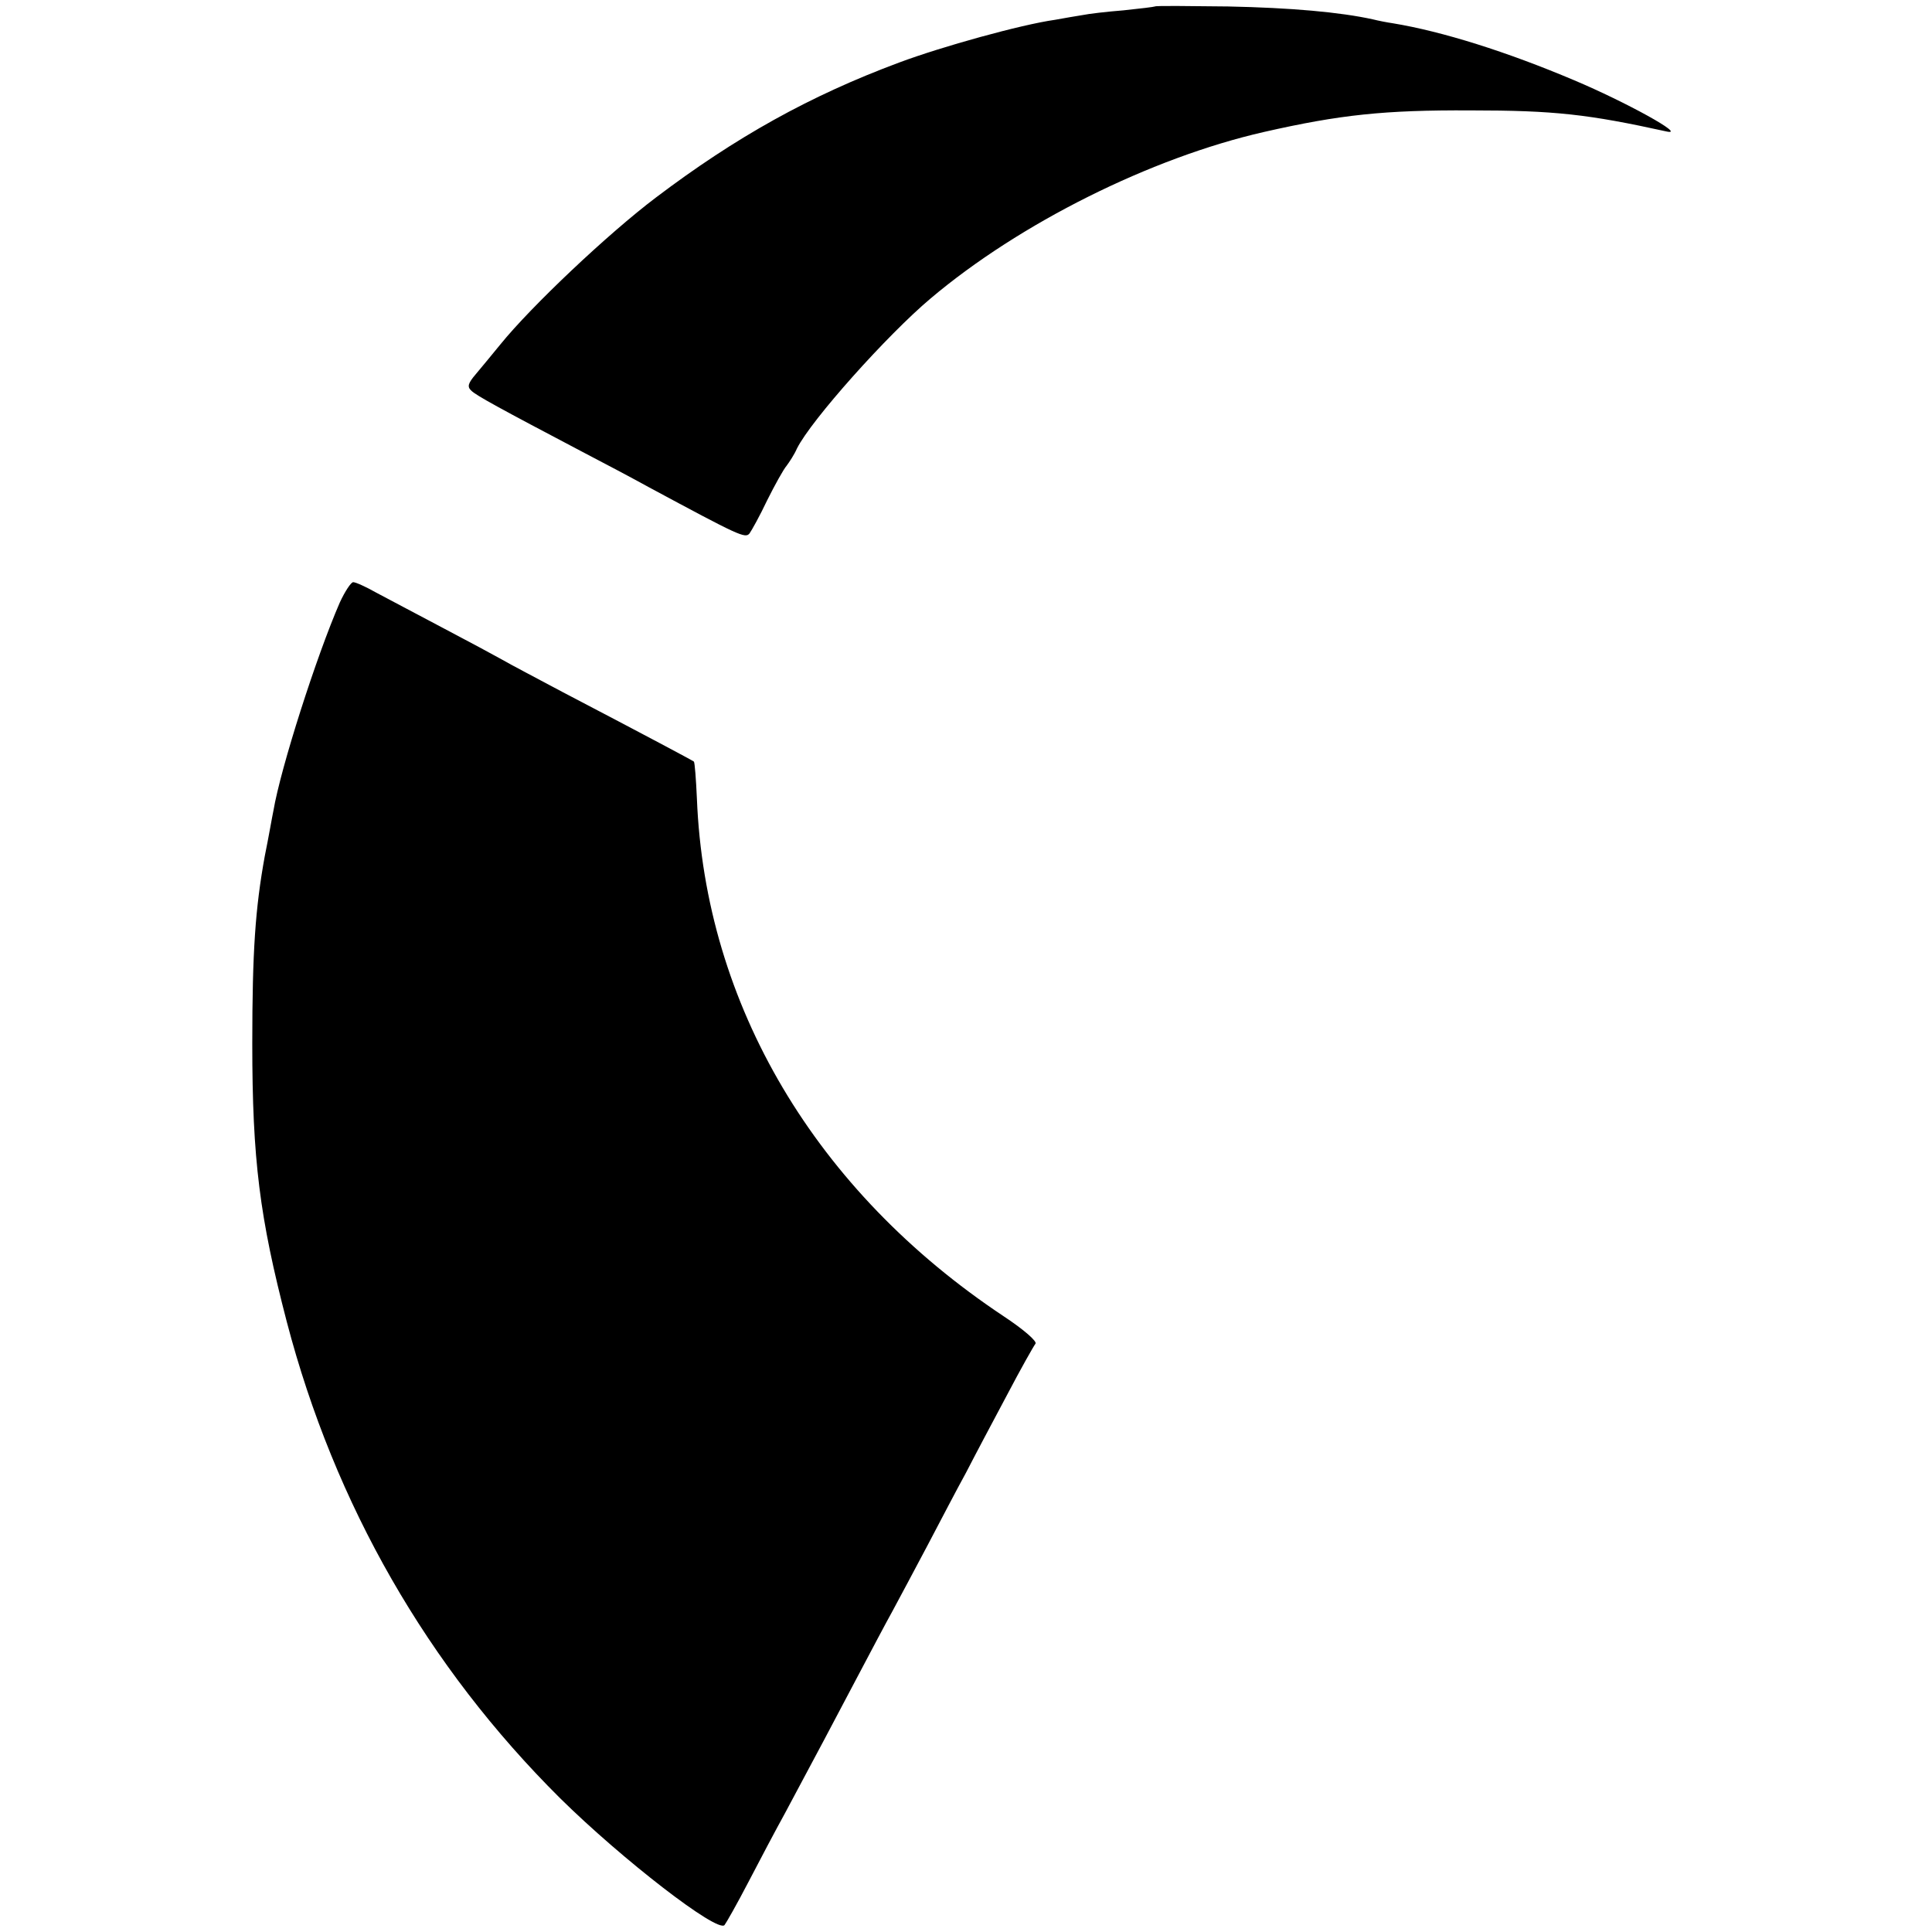
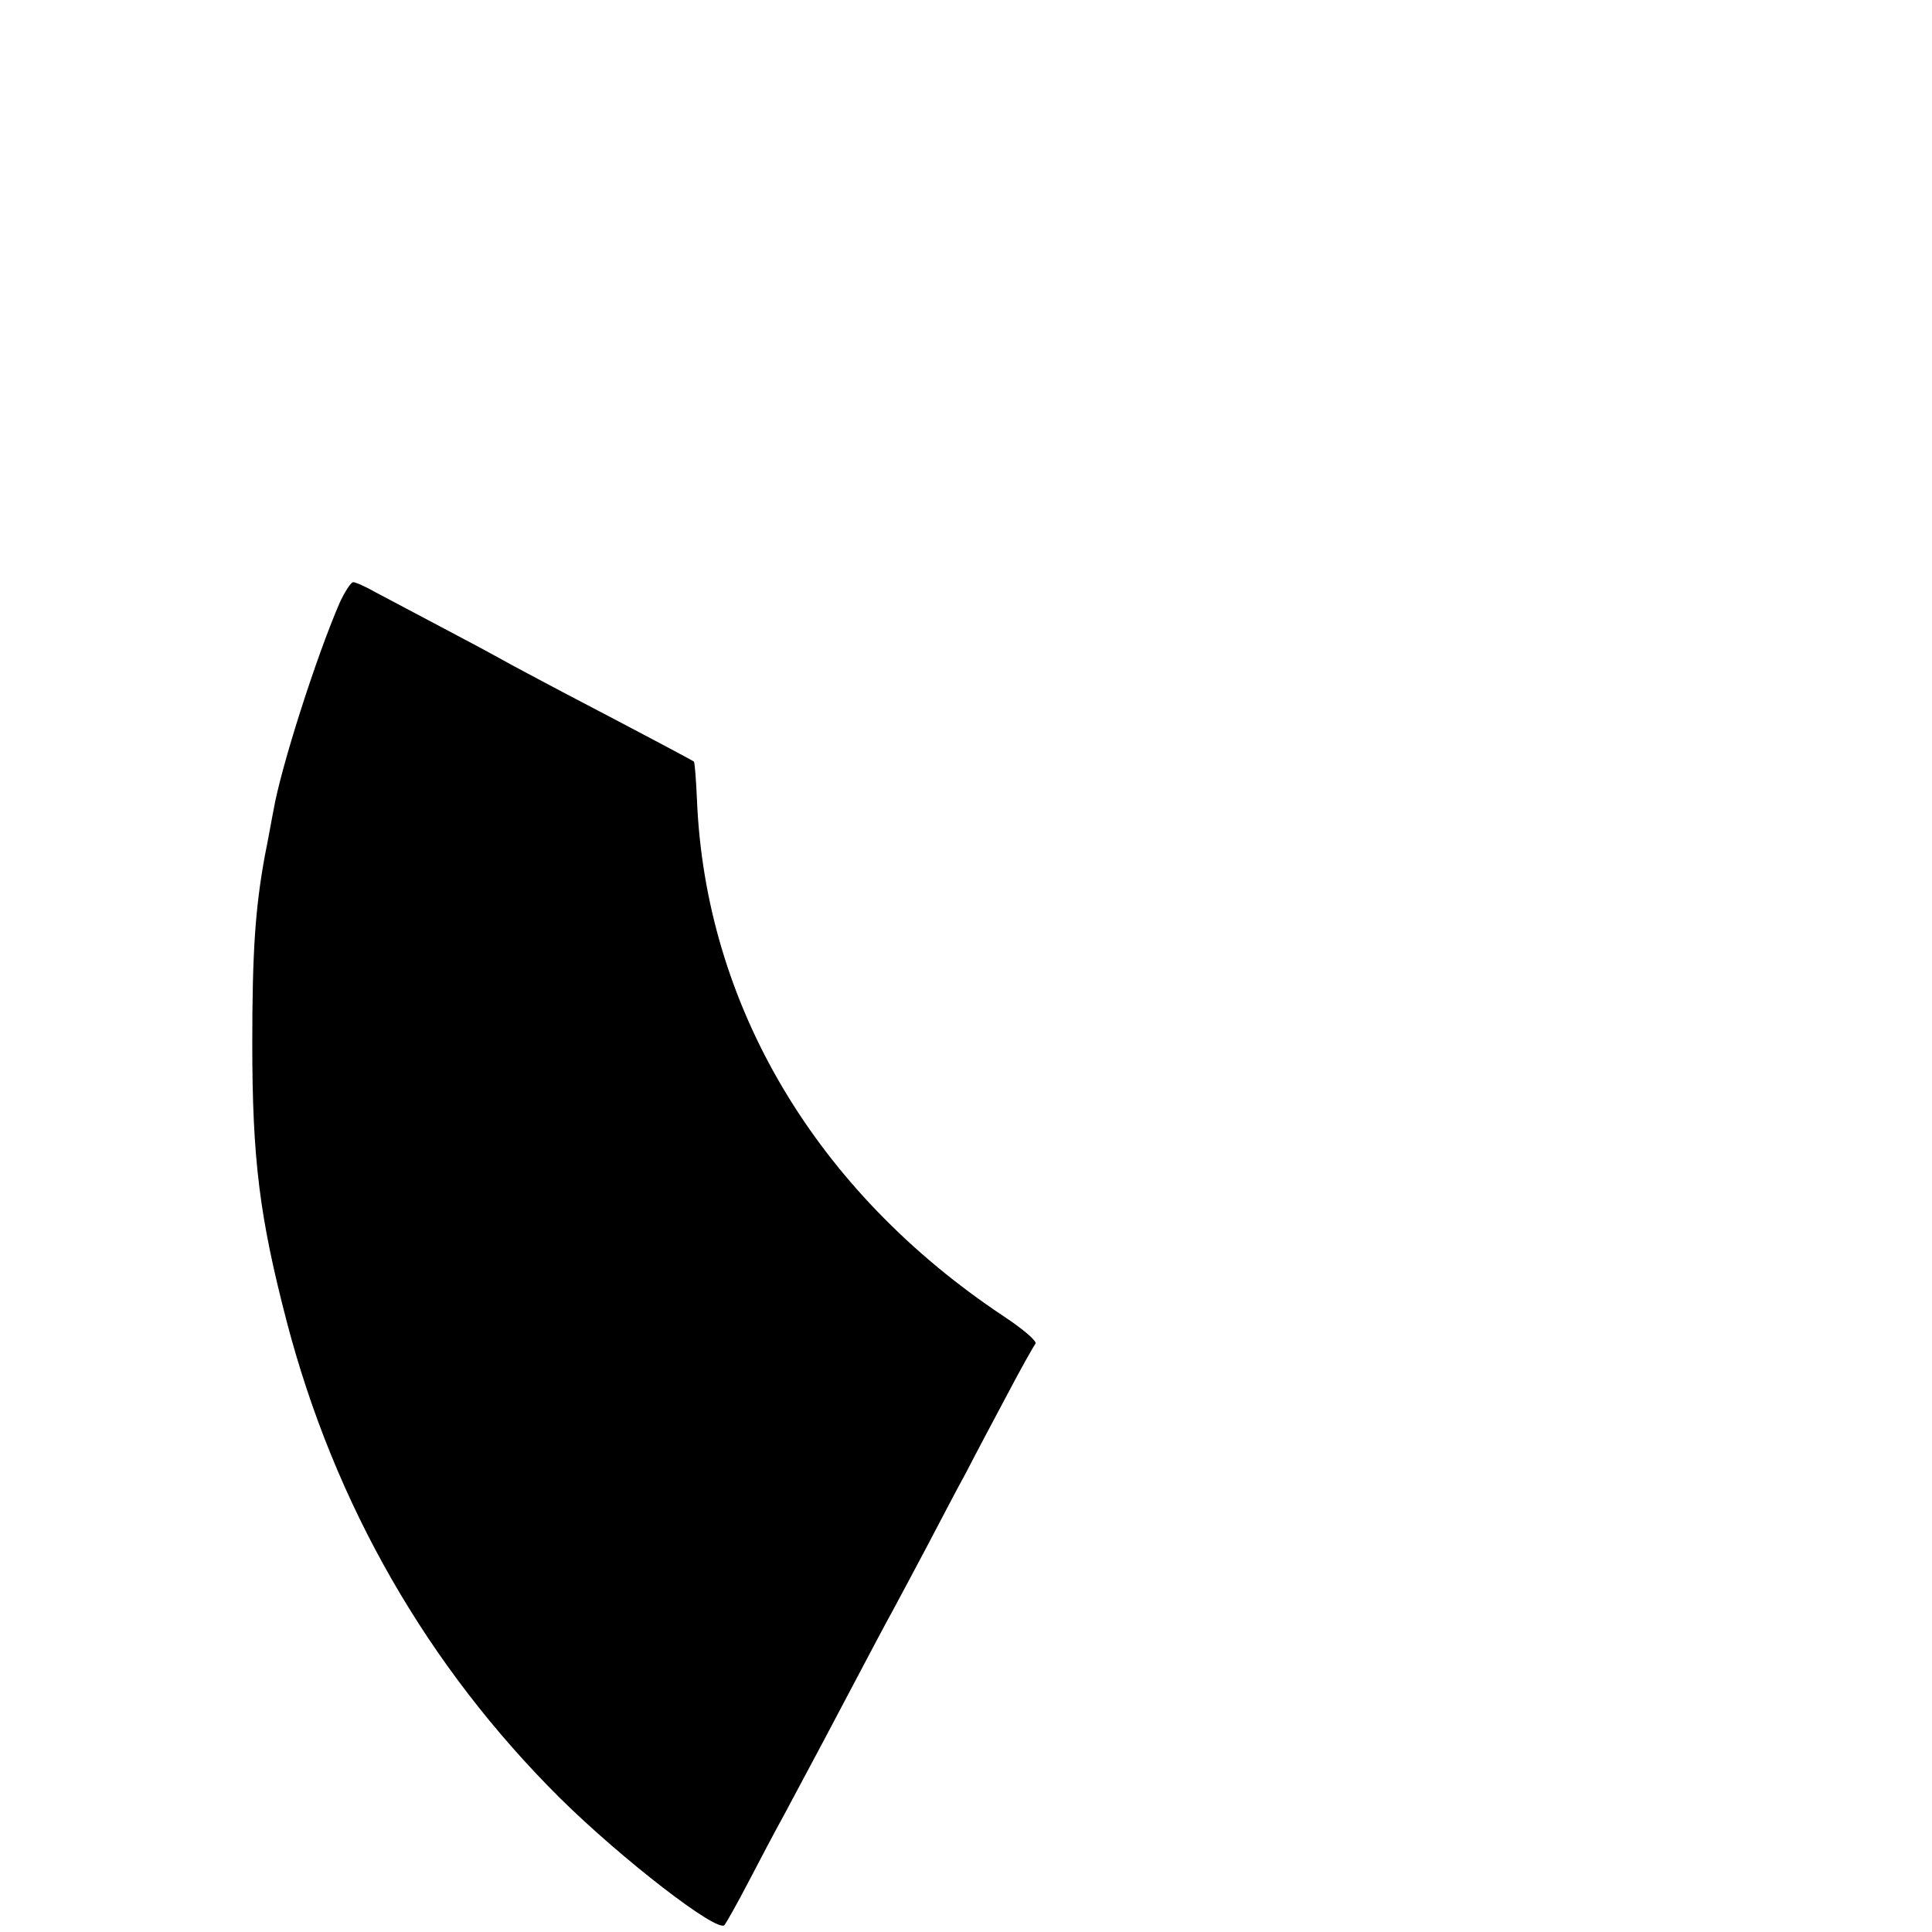
<svg xmlns="http://www.w3.org/2000/svg" version="1.0" width="448pt" height="448pt" viewBox="0 0 448 448" preserveAspectRatio="xMidYMid meet">
  <g transform="translate(0,448) scale(0.1,-0.1)" fill="#000000" stroke="none">
-     <path d="M2678 4465 c-2 -1 -34 -5 -73 -9 -38 -3 -81 -8 -95 -11 -13 -2 -42 -7 -64 -11 -78 -11 -262 -62 -361 -99 -207 -77 -379 -173 -564 -313 -110 -83 -289 -252 -361 -341 -19 -23 -45 -55 -57 -69 -18 -21 -20 -29 -10 -38 11 -11 66 -41 256 -141 48 -25 118 -62 156 -83 210 -113 223 -119 233 -107 5 7 24 41 41 77 18 36 38 72 45 80 6 8 18 26 24 40 33 66 209 263 310 348 206 174 510 326 773 386 176 40 279 51 479 50 195 0 273 -9 455 -49 47 -10 -94 68 -215 119 -156 66 -305 113 -420 132 -14 2 -34 6 -46 9 -77 17 -191 27 -336 30 -92 1 -168 2 -170 0z" />
-     <path d="M788 3083 c-54 -124 -137 -383 -154 -483 -3 -14 -11 -61 -20 -105 -22 -121 -29 -221 -29 -435 0 -269 17 -403 80 -645 111 -424 326 -799 634 -1105 144 -142 364 -312 381 -294 4 5 29 49 55 99 26 50 64 122 85 160 69 129 117 219 170 320 29 55 65 123 80 150 15 28 51 95 80 150 29 55 69 132 90 170 20 39 63 120 95 180 32 61 62 114 66 119 5 5 -27 33 -74 64 -436 290 -692 722 -711 1200 -2 45 -5 84 -7 86 -4 3 -105 57 -304 161 -60 32 -123 65 -140 75 -16 9 -79 43 -140 75 -60 32 -129 68 -153 81 -23 13 -47 24 -53 24 -5 0 -19 -21 -31 -47z" />
+     <path d="M788 3083 c-54 -124 -137 -383 -154 -483 -3 -14 -11 -61 -20 -105 -22 -121 -29 -221 -29 -435 0 -269 17 -403 80 -645 111 -424 326 -799 634 -1105 144 -142 364 -312 381 -294 4 5 29 49 55 99 26 50 64 122 85 160 69 129 117 219 170 320 29 55 65 123 80 150 15 28 51 95 80 150 29 55 69 132 90 170 20 39 63 120 95 180 32 61 62 114 66 119 5 5 -27 33 -74 64 -436 290 -692 722 -711 1200 -2 45 -5 84 -7 86 -4 3 -105 57 -304 161 -60 32 -123 65 -140 75 -16 9 -79 43 -140 75 -60 32 -129 68 -153 81 -23 13 -47 24 -53 24 -5 0 -19 -21 -31 -47" />
  </g>
</svg>